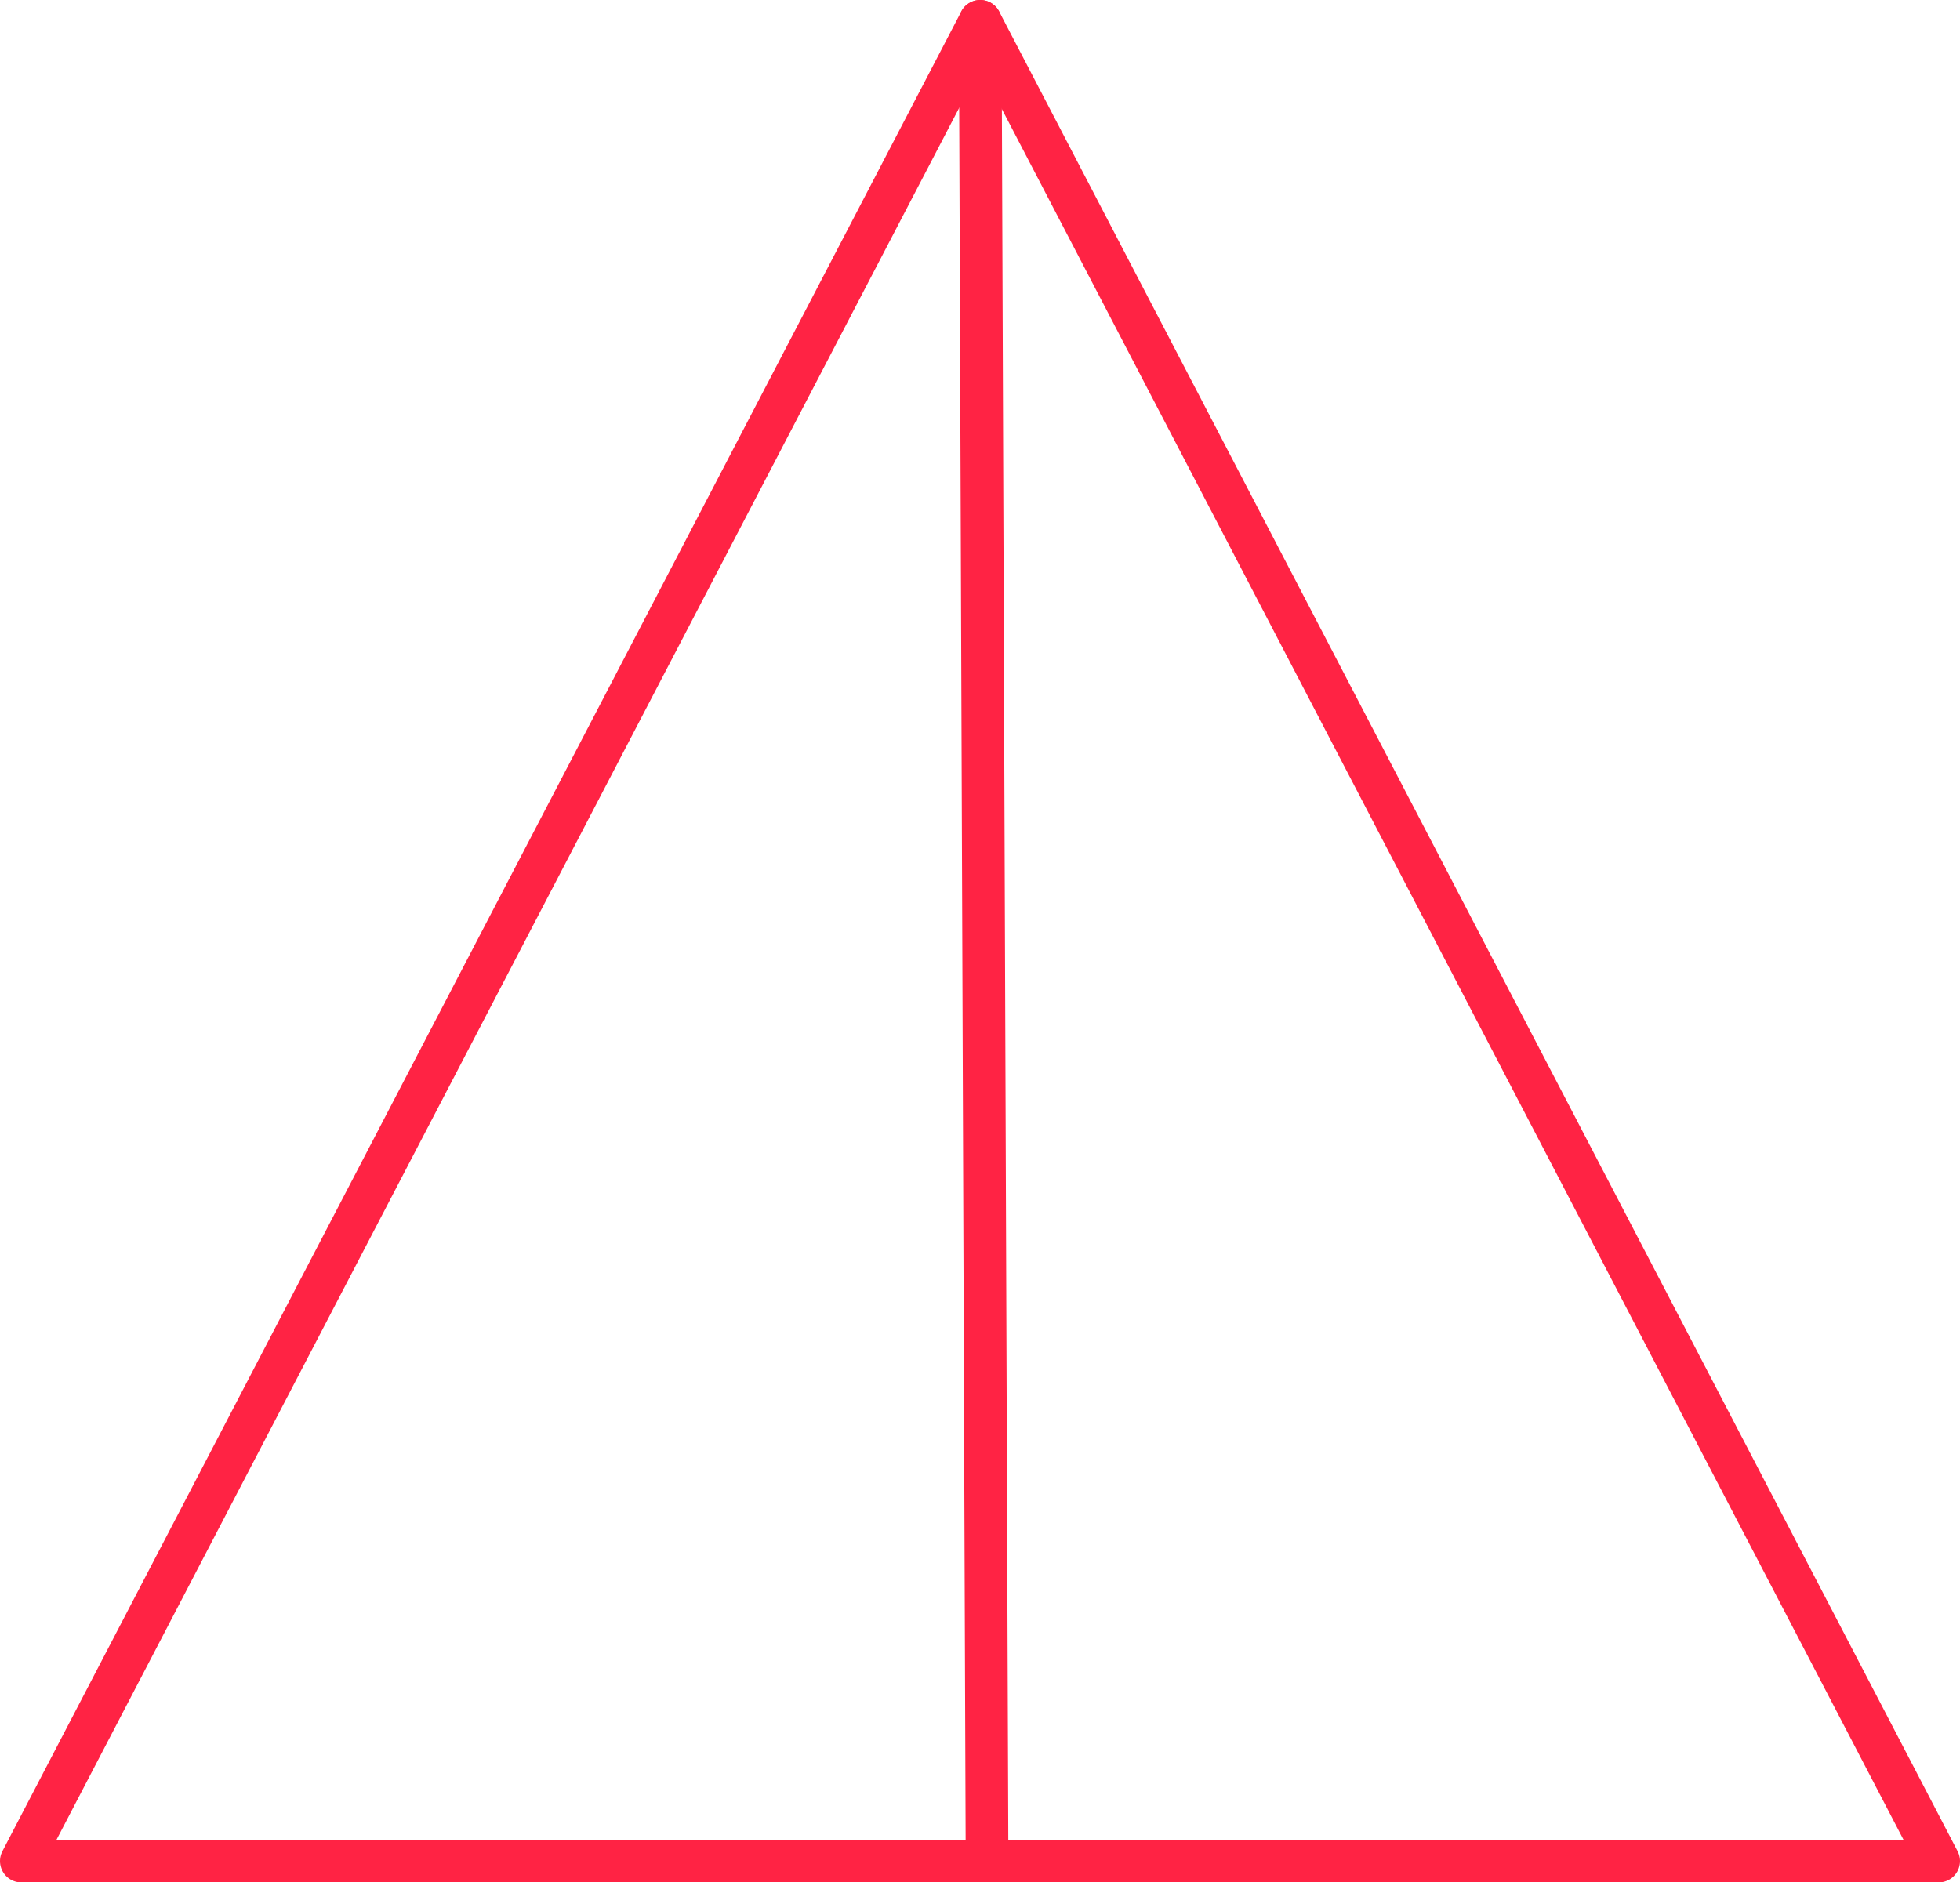
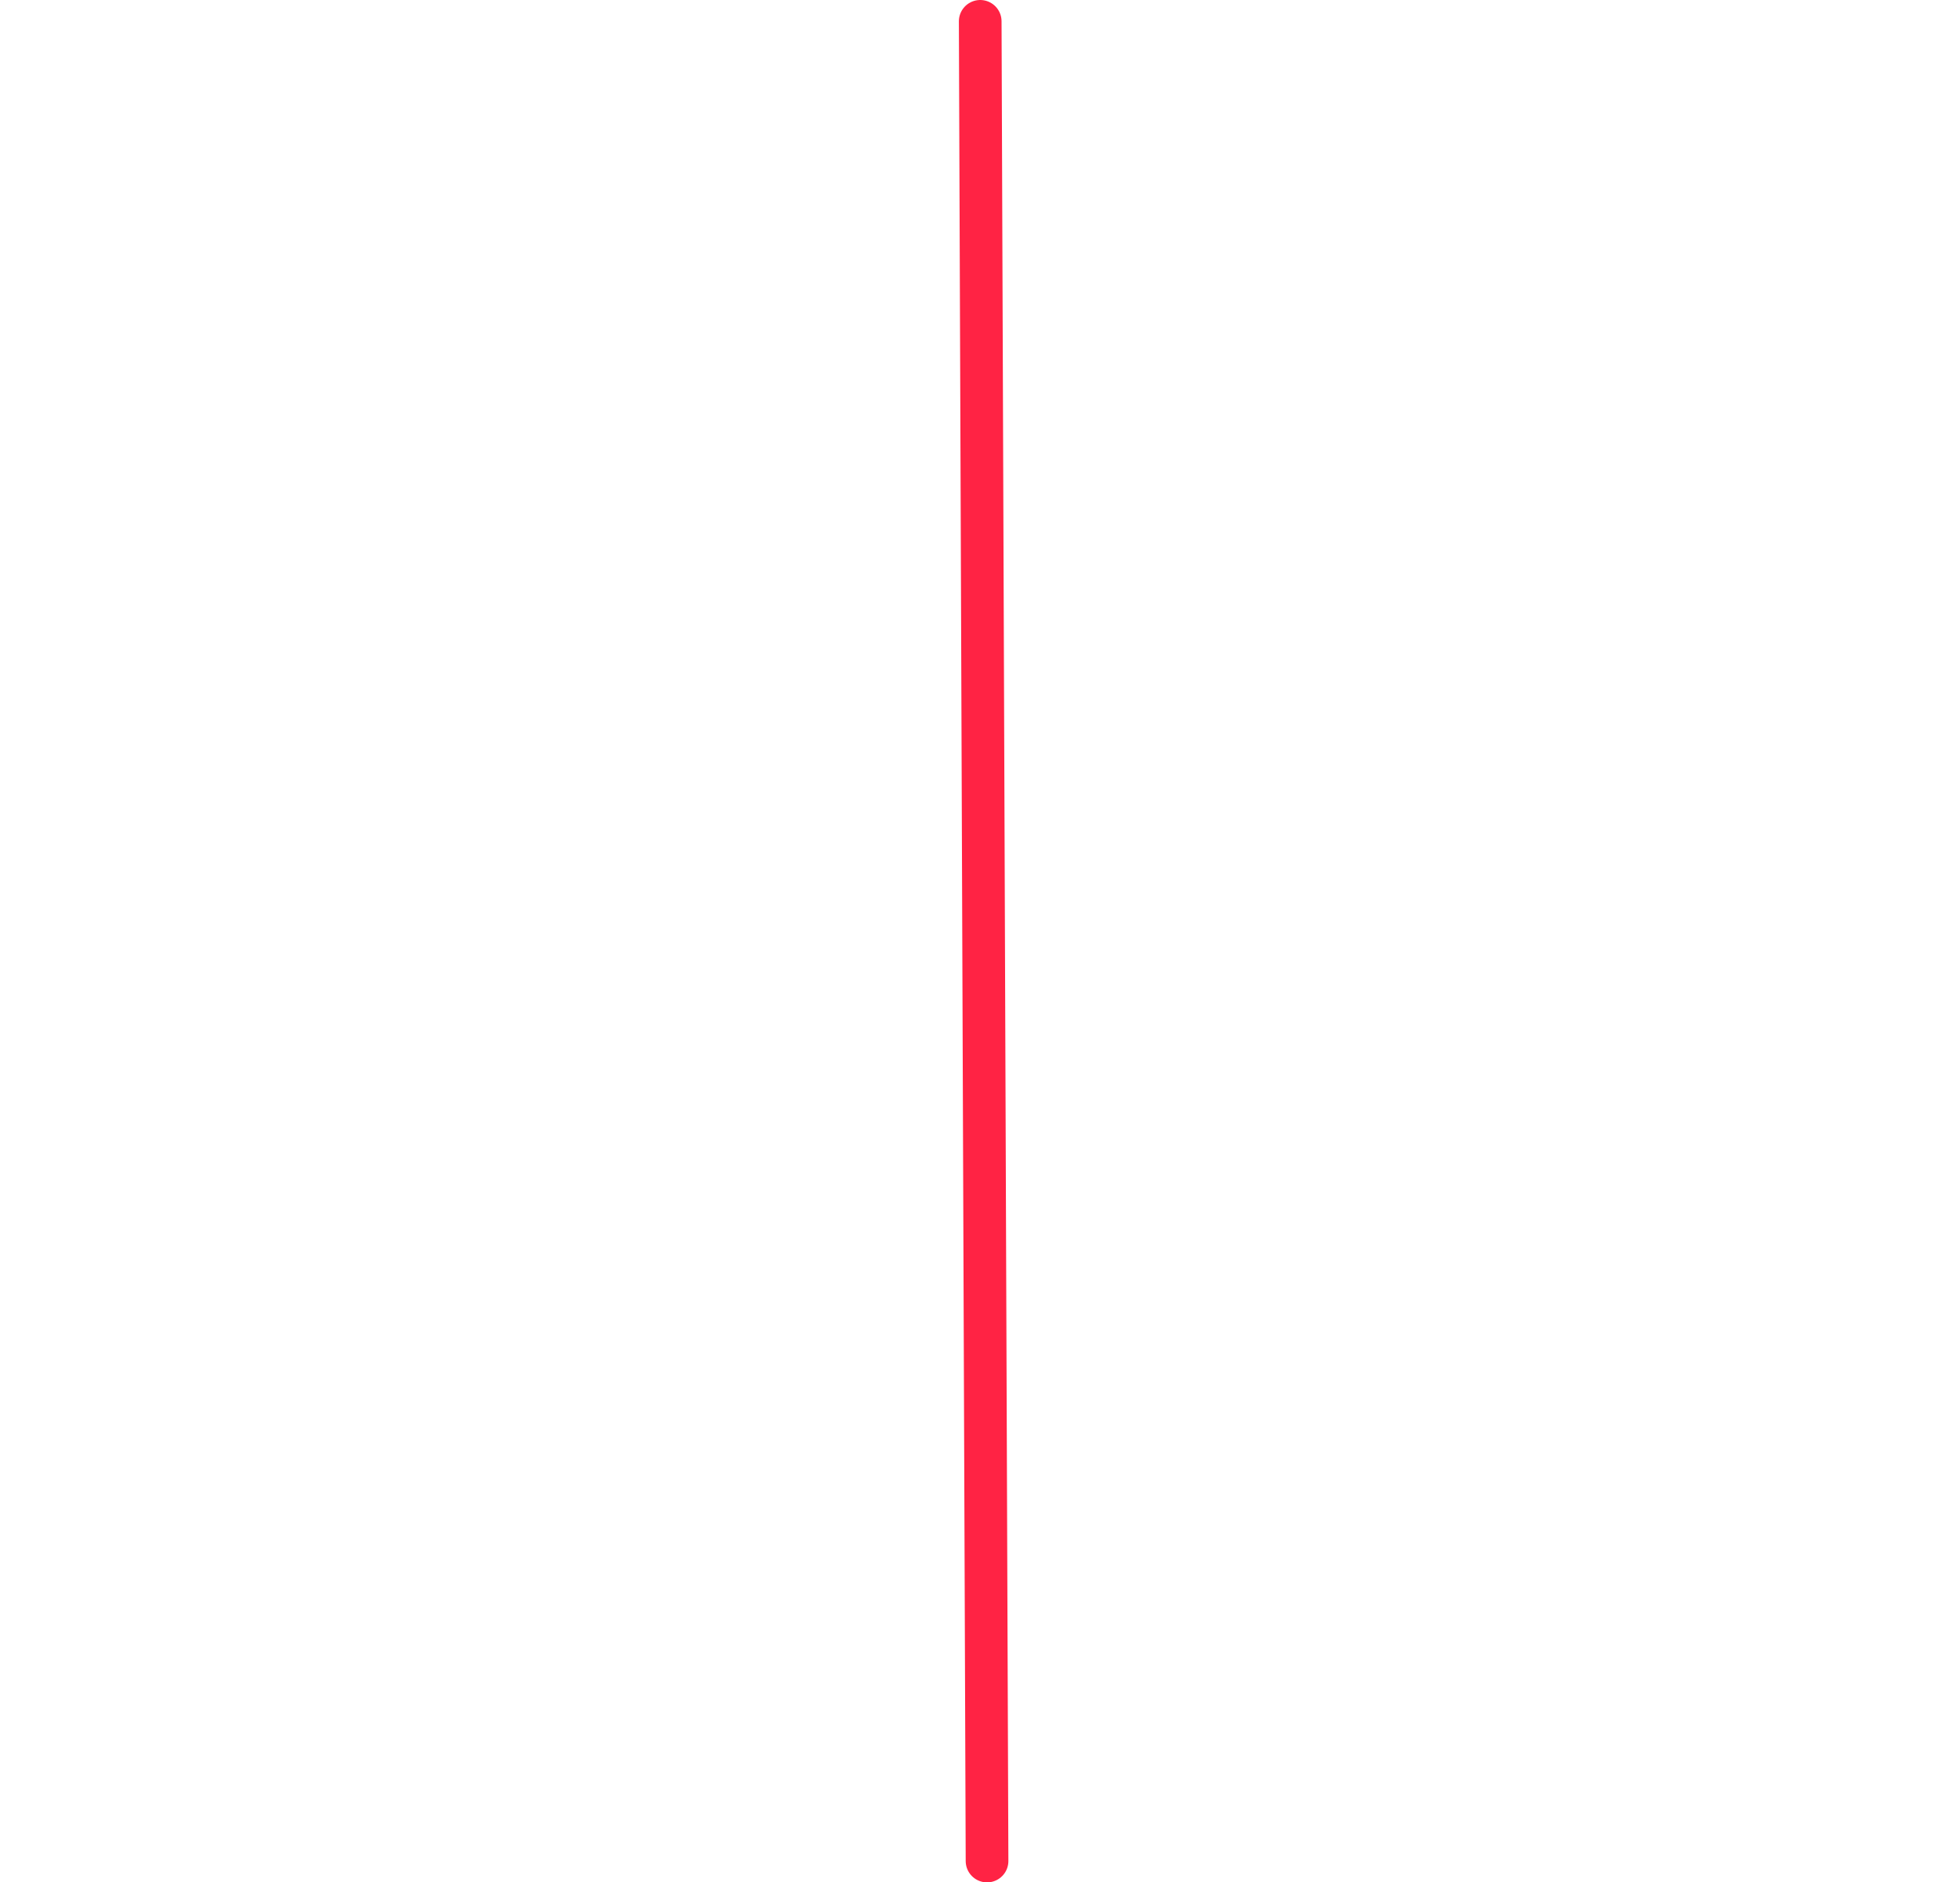
<svg xmlns="http://www.w3.org/2000/svg" viewBox="0 0 45.93 44.12">
  <defs>
    <style>.cls-1{fill:none;stroke:#ff2344;stroke-linecap:round;stroke-linejoin:round;}</style>
  </defs>
  <title>Asset 10</title>
  <g id="Layer_2">
    <g id="desktop_-_grid">
-       <polygon class="cls-1" points="0.5 43.62 22.97 0.5 45.43 43.62 0.5 43.62" />
      <line class="cls-1" x1="22.97" y1="0.5" x2="23.13" y2="43.62" />
    </g>
  </g>
</svg>